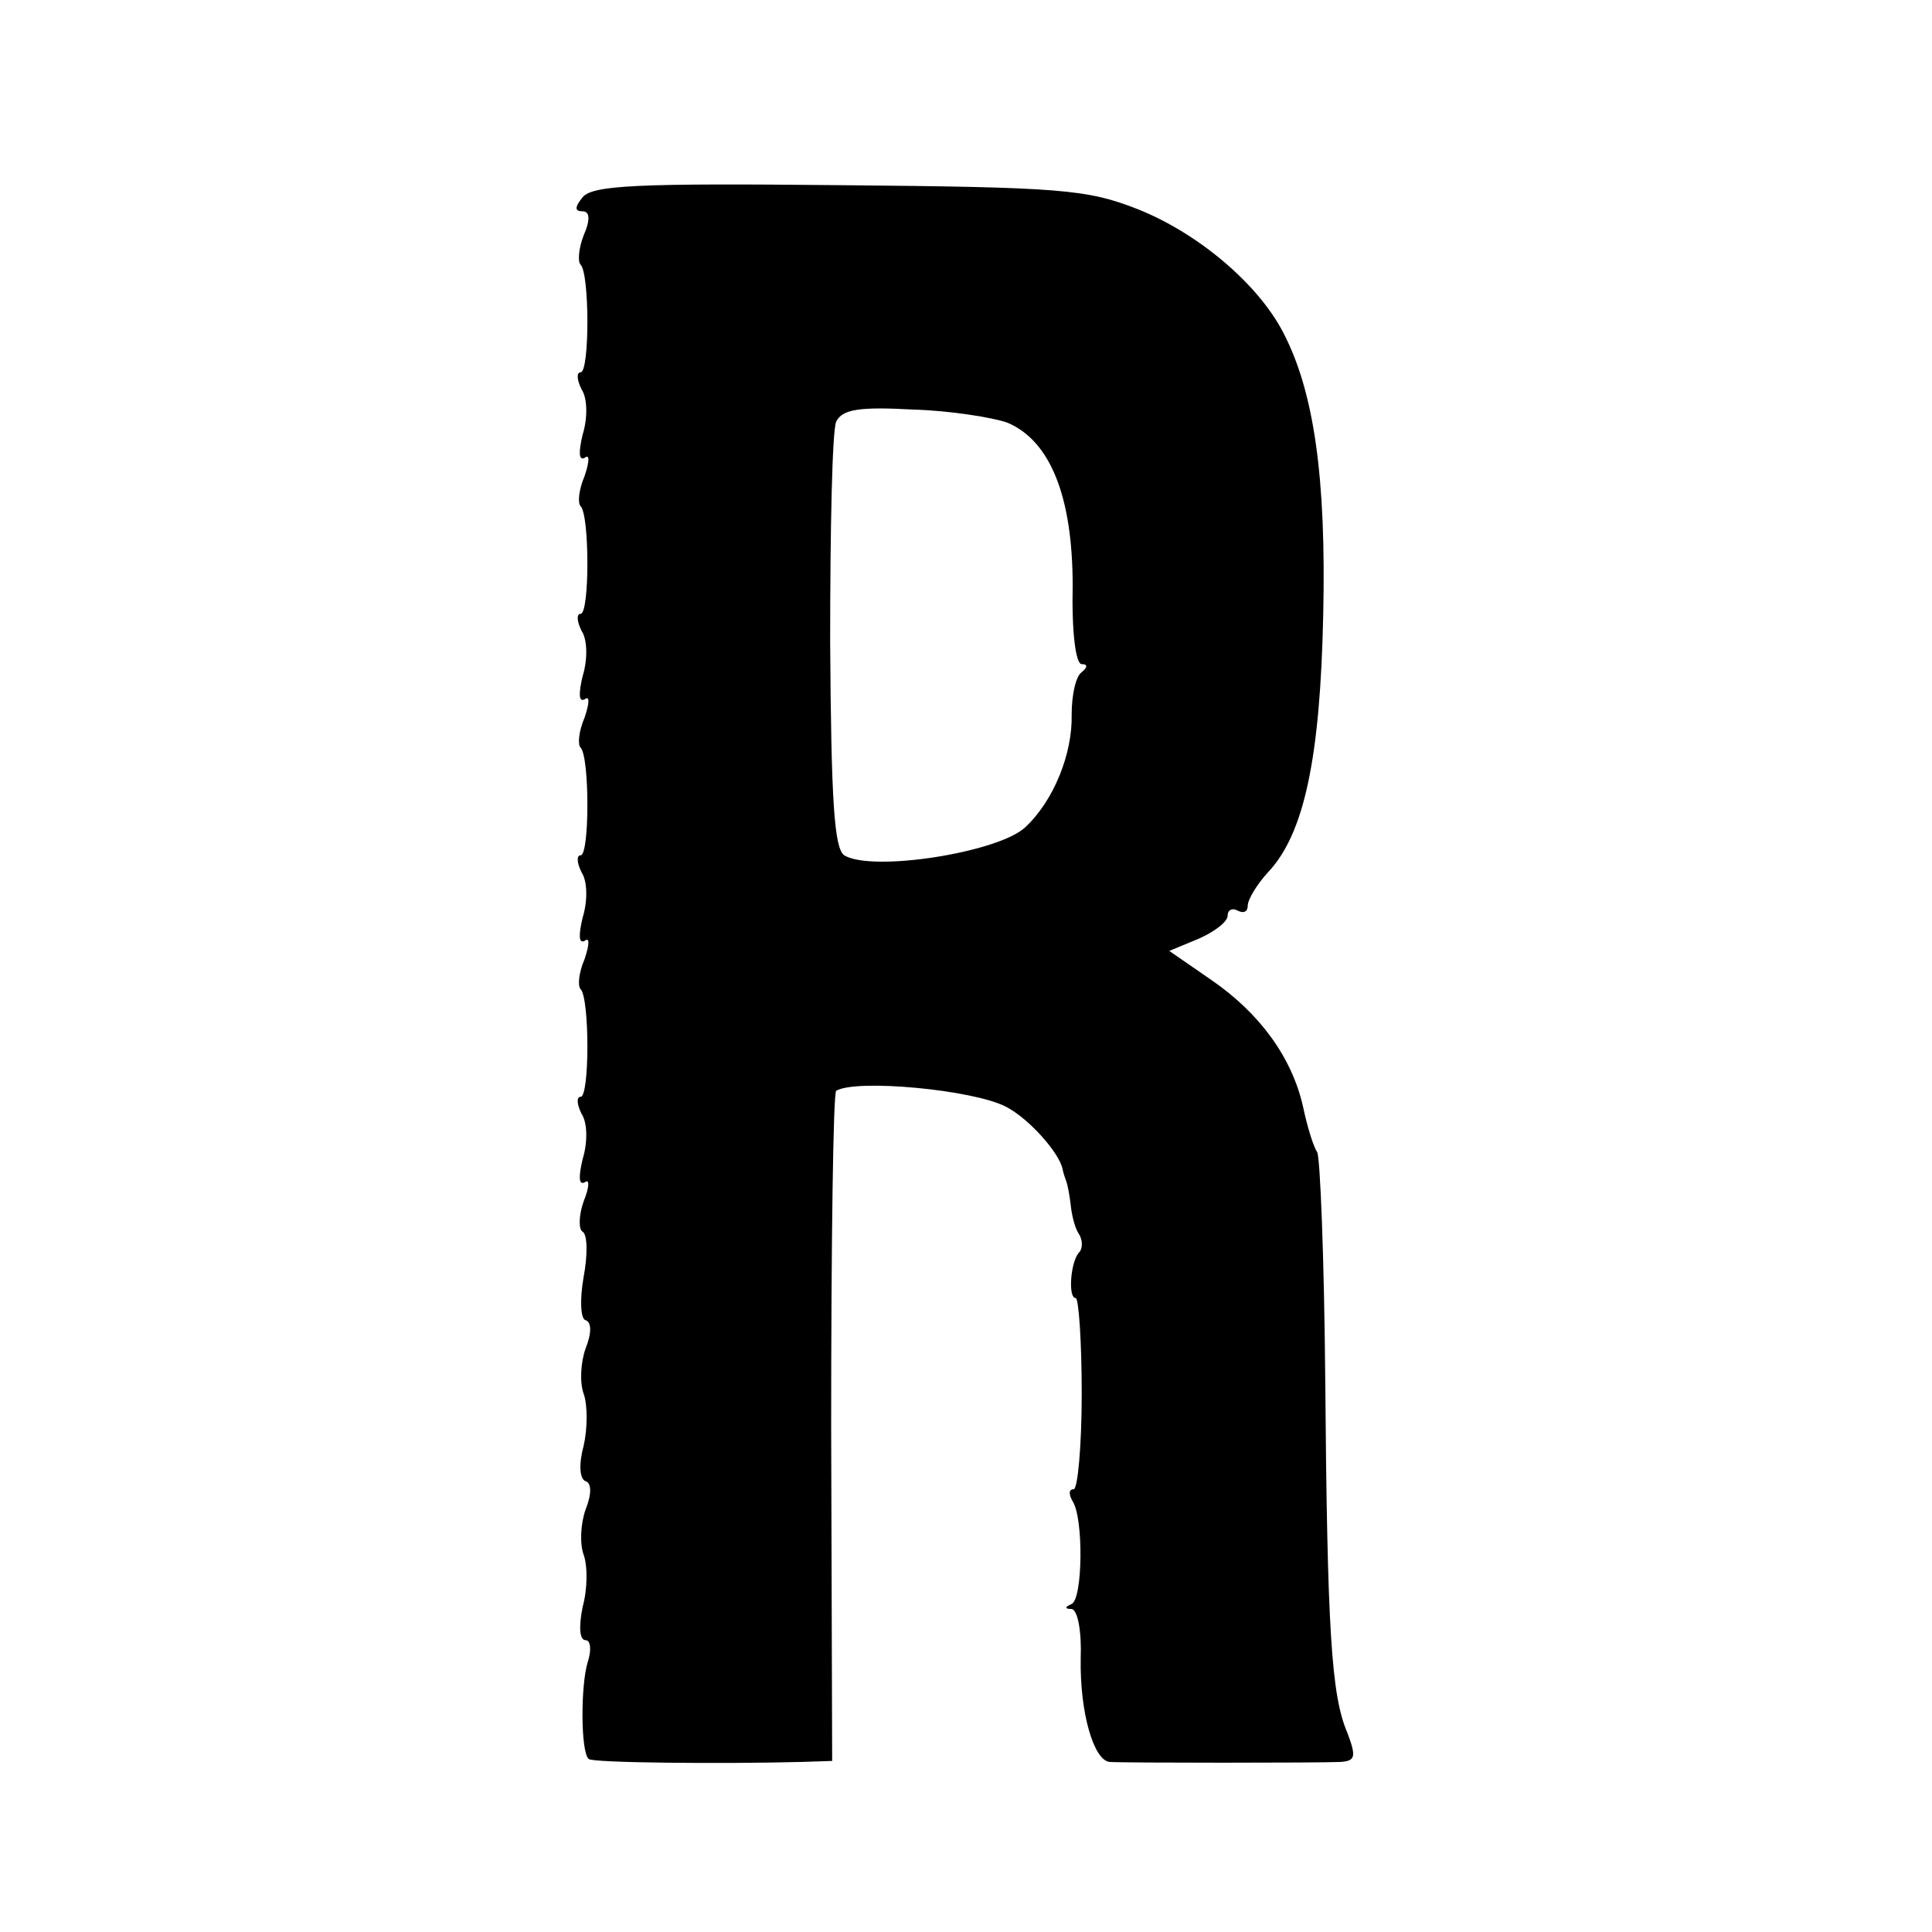
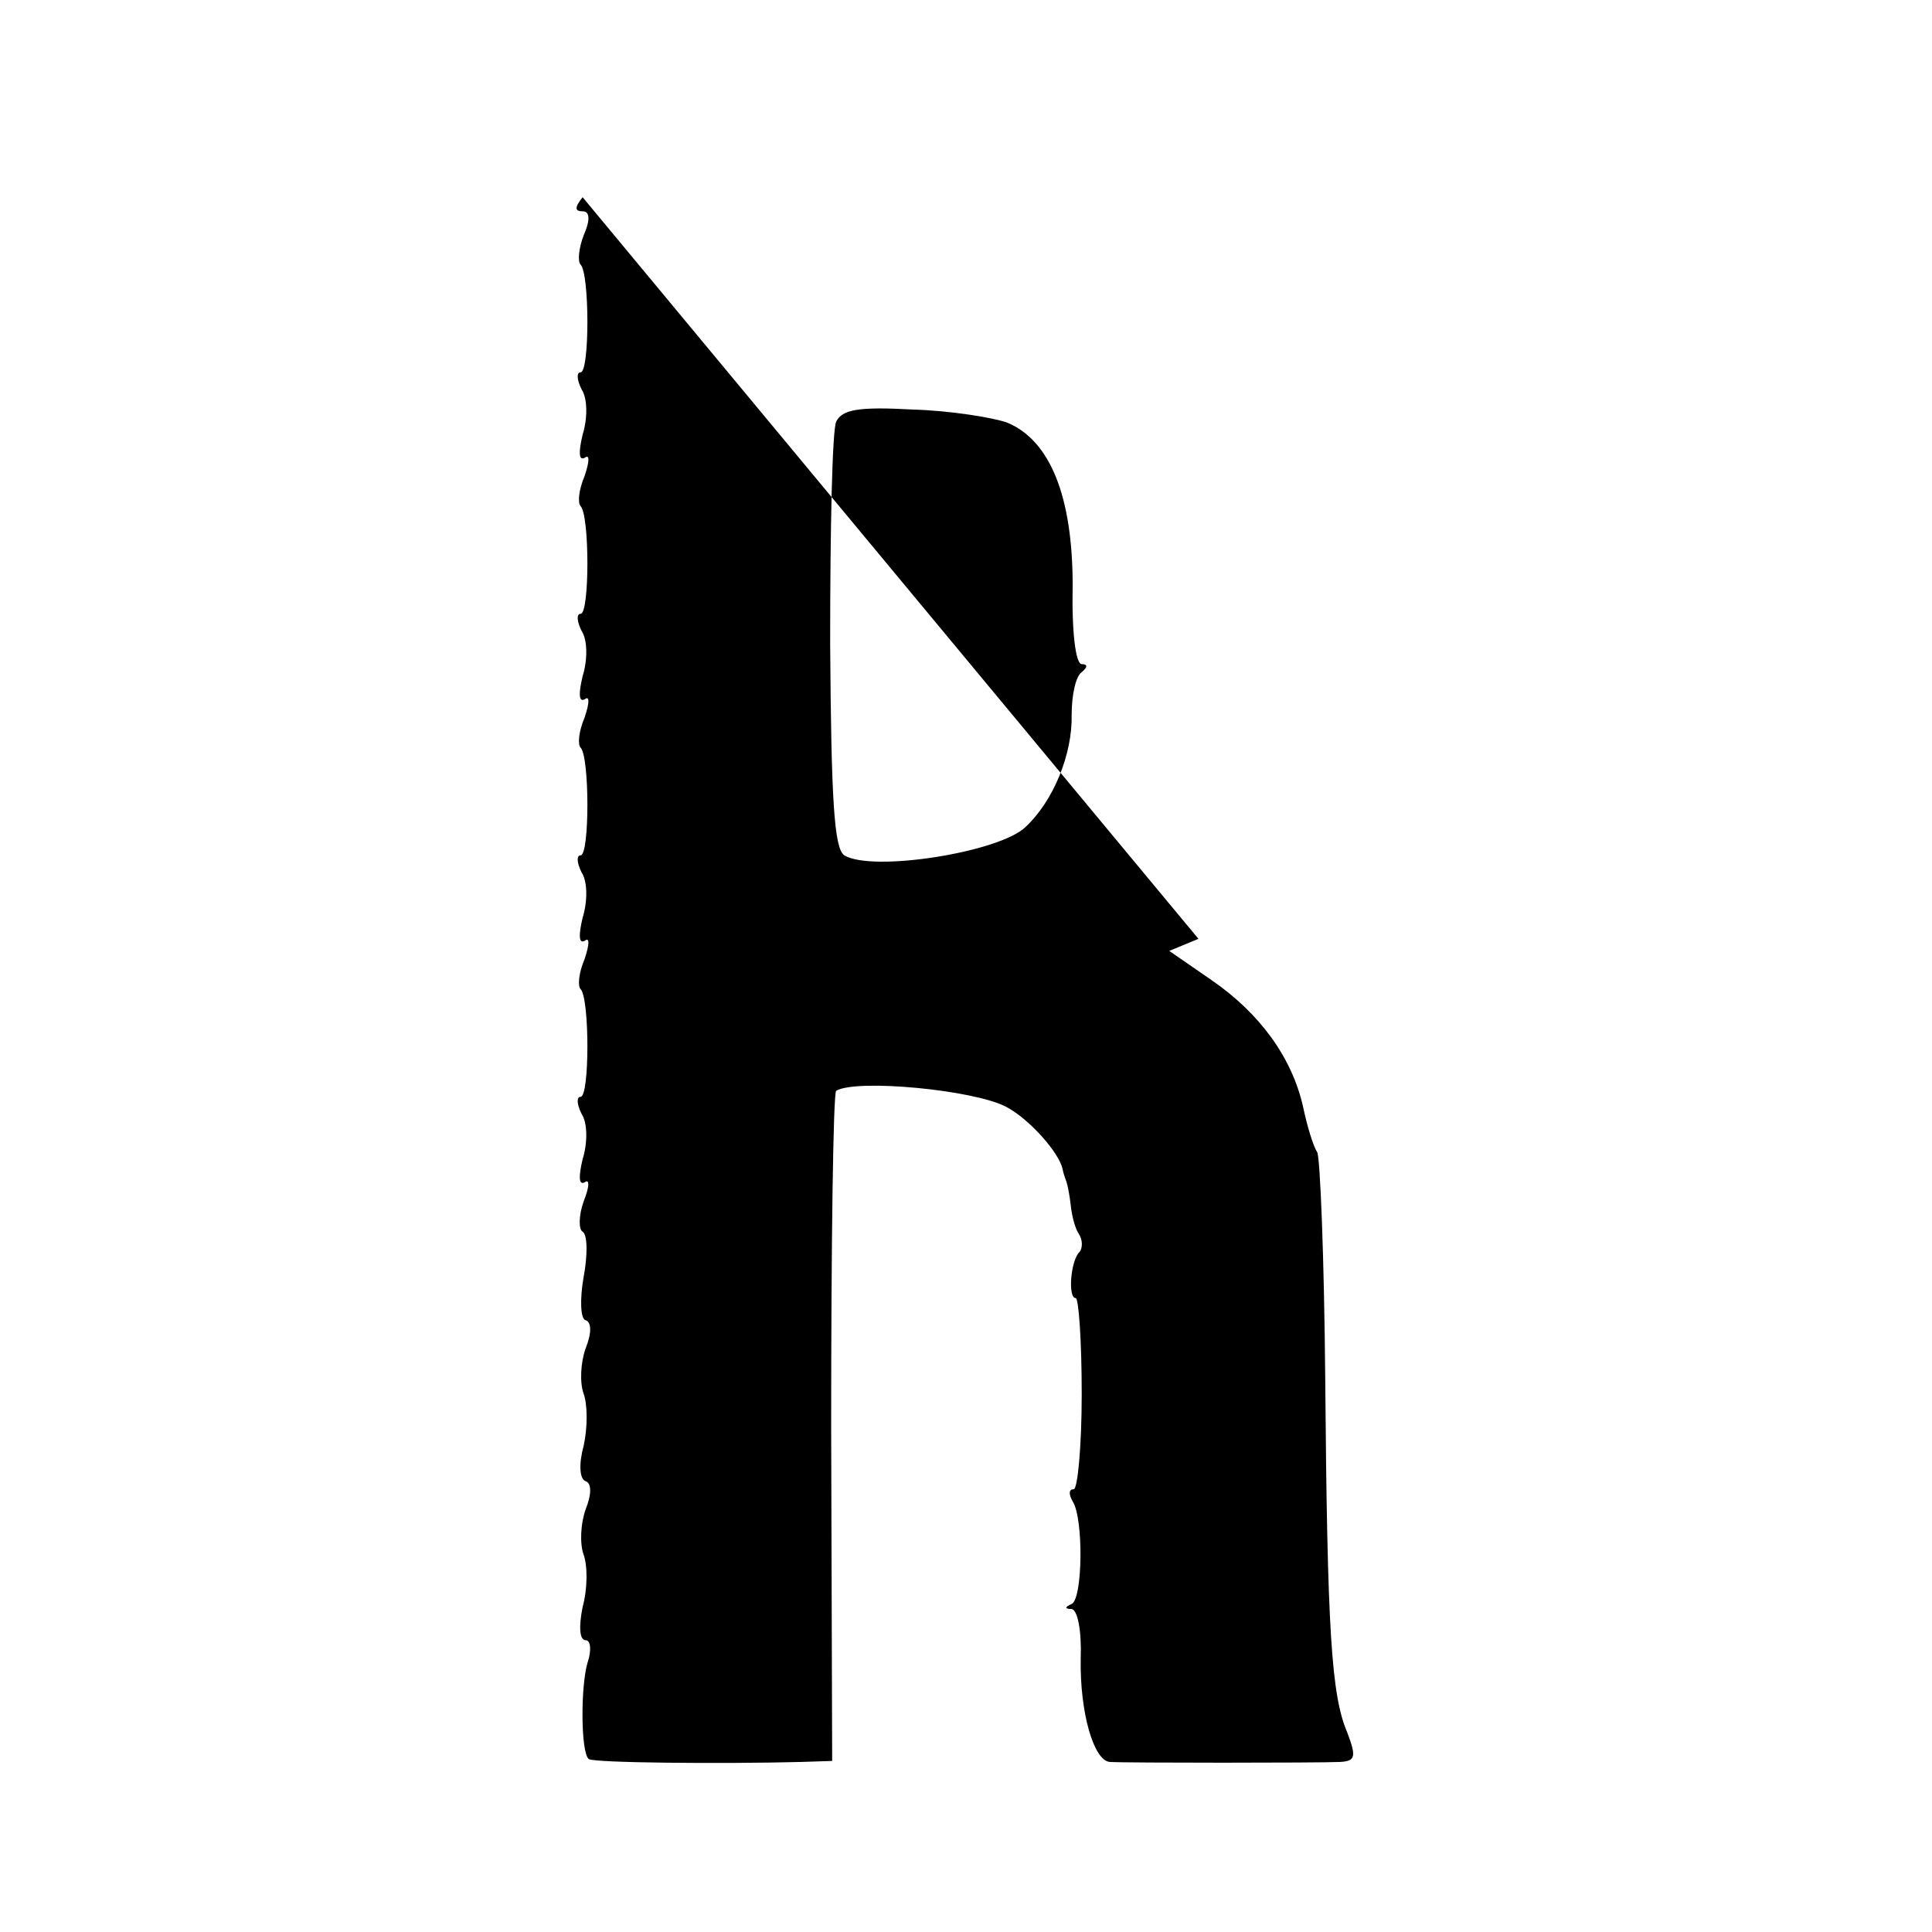
<svg xmlns="http://www.w3.org/2000/svg" version="1.0" width="192pt" height="192pt" viewBox="0 0 192 192" preserveAspectRatio="xMidYMid meet">
  <g transform="translate(0,192) scale(0.1,-0.1)" fill="#000000" stroke="none">
-     <path d="M579 1724 c-8 -10 -8 -14 0 -14 7 0 8 -8 1 -24 -5 -13 -6 -26 -3 -29 9 -9 9 -107 0 -107 -4 0 -4 -7 1 -17 6 -9 6 -29 1 -45 -4 -17 -4 -26 2 -23 5 4 5 -3 0 -18 -6 -14 -7 -27 -4 -30 9 -9 9 -107 0 -107 -4 0 -4 -7 1 -17 6 -9 6 -29 1 -45 -4 -17 -4 -26 2 -23 5 4 5 -3 0 -18 -6 -14 -7 -27 -4 -30 9 -9 9 -107 0 -107 -4 0 -4 -7 1 -17 6 -9 6 -29 1 -45 -4 -17 -4 -26 2 -23 5 4 5 -3 0 -18 -6 -14 -7 -27 -4 -30 9 -9 9 -107 0 -107 -4 0 -4 -7 1 -17 6 -9 6 -29 1 -45 -4 -17 -4 -26 2 -23 5 4 5 -4 -1 -19 -5 -14 -5 -28 -1 -30 5 -3 5 -24 1 -45 -4 -23 -3 -42 2 -43 6 -2 6 -13 0 -28 -5 -14 -6 -34 -2 -45 4 -11 4 -34 0 -52 -5 -18 -4 -33 2 -35 6 -2 6 -13 0 -28 -5 -14 -6 -34 -2 -45 4 -11 4 -34 -1 -52 -4 -20 -3 -33 3 -33 5 0 6 -10 2 -22 -7 -23 -7 -89 1 -96 3 -4 135 -5 211 -3 l31 1 -1 331 c0 182 2 333 5 335 20 12 137 1 169 -16 23 -12 53 -46 56 -62 1 -5 3 -10 4 -13 1 -3 3 -13 4 -22 1 -10 4 -23 8 -29 4 -6 4 -14 1 -18 -9 -8 -12 -46 -4 -46 3 0 6 -43 6 -95 0 -52 -4 -95 -8 -95 -5 0 -5 -5 -1 -12 11 -17 10 -97 -1 -102 -7 -3 -7 -5 0 -5 6 -1 10 -22 9 -49 -1 -54 13 -102 29 -103 15 -1 206 -1 229 0 15 1 16 5 7 29 -16 37 -20 102 -22 352 -1 118 -5 220 -8 225 -4 6 -10 26 -14 45 -11 49 -43 93 -91 126 l-42 29 29 12 c16 7 29 17 29 23 0 6 5 8 10 5 6 -3 10 -1 10 5 0 6 9 21 20 33 36 38 52 113 55 256 3 136 -9 222 -40 281 -25 48 -84 98 -144 122 -51 20 -76 22 -298 24 -199 2 -244 0 -254 -12z m422 -224 c43 -18 65 -74 65 -162 -1 -46 3 -78 9 -78 6 0 6 -3 0 -8 -6 -4 -10 -23 -10 -42 1 -39 -18 -86 -46 -112 -26 -25 -152 -45 -180 -28 -10 7 -13 54 -14 212 0 112 2 210 6 219 6 12 22 15 76 12 37 -1 80 -8 94 -13z" />
+     <path d="M579 1724 c-8 -10 -8 -14 0 -14 7 0 8 -8 1 -24 -5 -13 -6 -26 -3 -29 9 -9 9 -107 0 -107 -4 0 -4 -7 1 -17 6 -9 6 -29 1 -45 -4 -17 -4 -26 2 -23 5 4 5 -3 0 -18 -6 -14 -7 -27 -4 -30 9 -9 9 -107 0 -107 -4 0 -4 -7 1 -17 6 -9 6 -29 1 -45 -4 -17 -4 -26 2 -23 5 4 5 -3 0 -18 -6 -14 -7 -27 -4 -30 9 -9 9 -107 0 -107 -4 0 -4 -7 1 -17 6 -9 6 -29 1 -45 -4 -17 -4 -26 2 -23 5 4 5 -3 0 -18 -6 -14 -7 -27 -4 -30 9 -9 9 -107 0 -107 -4 0 -4 -7 1 -17 6 -9 6 -29 1 -45 -4 -17 -4 -26 2 -23 5 4 5 -4 -1 -19 -5 -14 -5 -28 -1 -30 5 -3 5 -24 1 -45 -4 -23 -3 -42 2 -43 6 -2 6 -13 0 -28 -5 -14 -6 -34 -2 -45 4 -11 4 -34 0 -52 -5 -18 -4 -33 2 -35 6 -2 6 -13 0 -28 -5 -14 -6 -34 -2 -45 4 -11 4 -34 -1 -52 -4 -20 -3 -33 3 -33 5 0 6 -10 2 -22 -7 -23 -7 -89 1 -96 3 -4 135 -5 211 -3 l31 1 -1 331 c0 182 2 333 5 335 20 12 137 1 169 -16 23 -12 53 -46 56 -62 1 -5 3 -10 4 -13 1 -3 3 -13 4 -22 1 -10 4 -23 8 -29 4 -6 4 -14 1 -18 -9 -8 -12 -46 -4 -46 3 0 6 -43 6 -95 0 -52 -4 -95 -8 -95 -5 0 -5 -5 -1 -12 11 -17 10 -97 -1 -102 -7 -3 -7 -5 0 -5 6 -1 10 -22 9 -49 -1 -54 13 -102 29 -103 15 -1 206 -1 229 0 15 1 16 5 7 29 -16 37 -20 102 -22 352 -1 118 -5 220 -8 225 -4 6 -10 26 -14 45 -11 49 -43 93 -91 126 l-42 29 29 12 z m422 -224 c43 -18 65 -74 65 -162 -1 -46 3 -78 9 -78 6 0 6 -3 0 -8 -6 -4 -10 -23 -10 -42 1 -39 -18 -86 -46 -112 -26 -25 -152 -45 -180 -28 -10 7 -13 54 -14 212 0 112 2 210 6 219 6 12 22 15 76 12 37 -1 80 -8 94 -13z" />
  </g>
</svg>